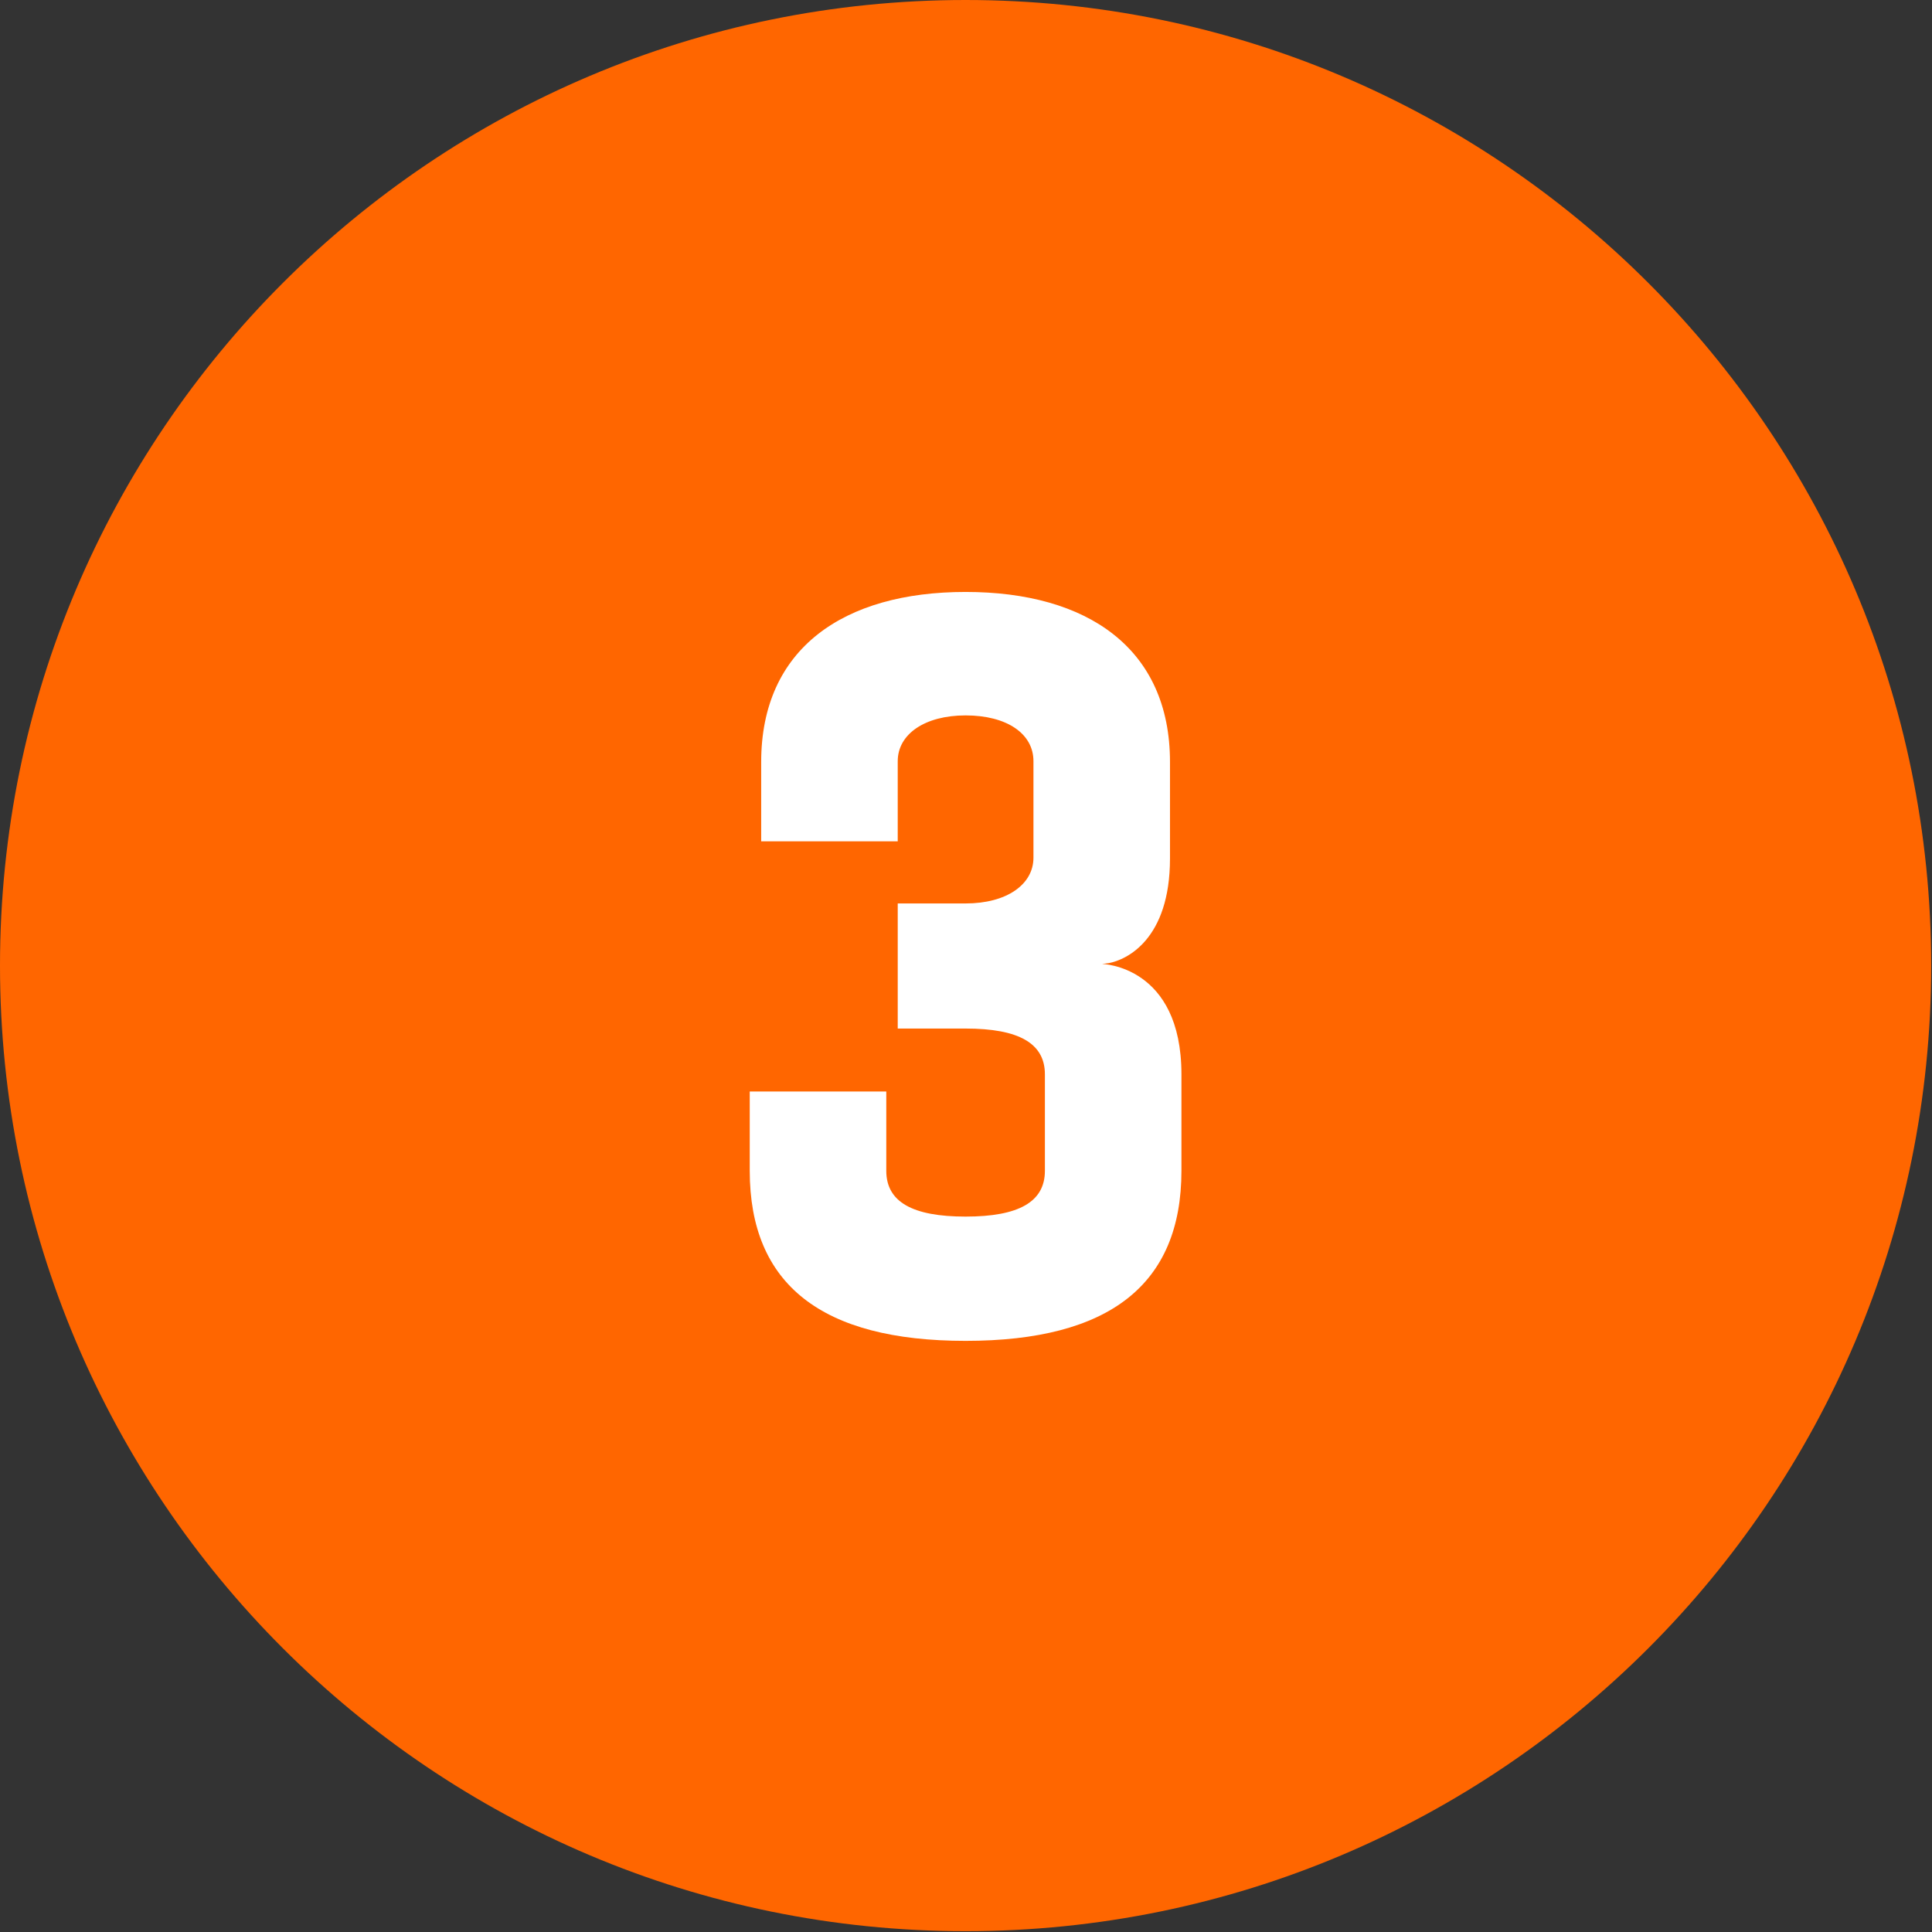
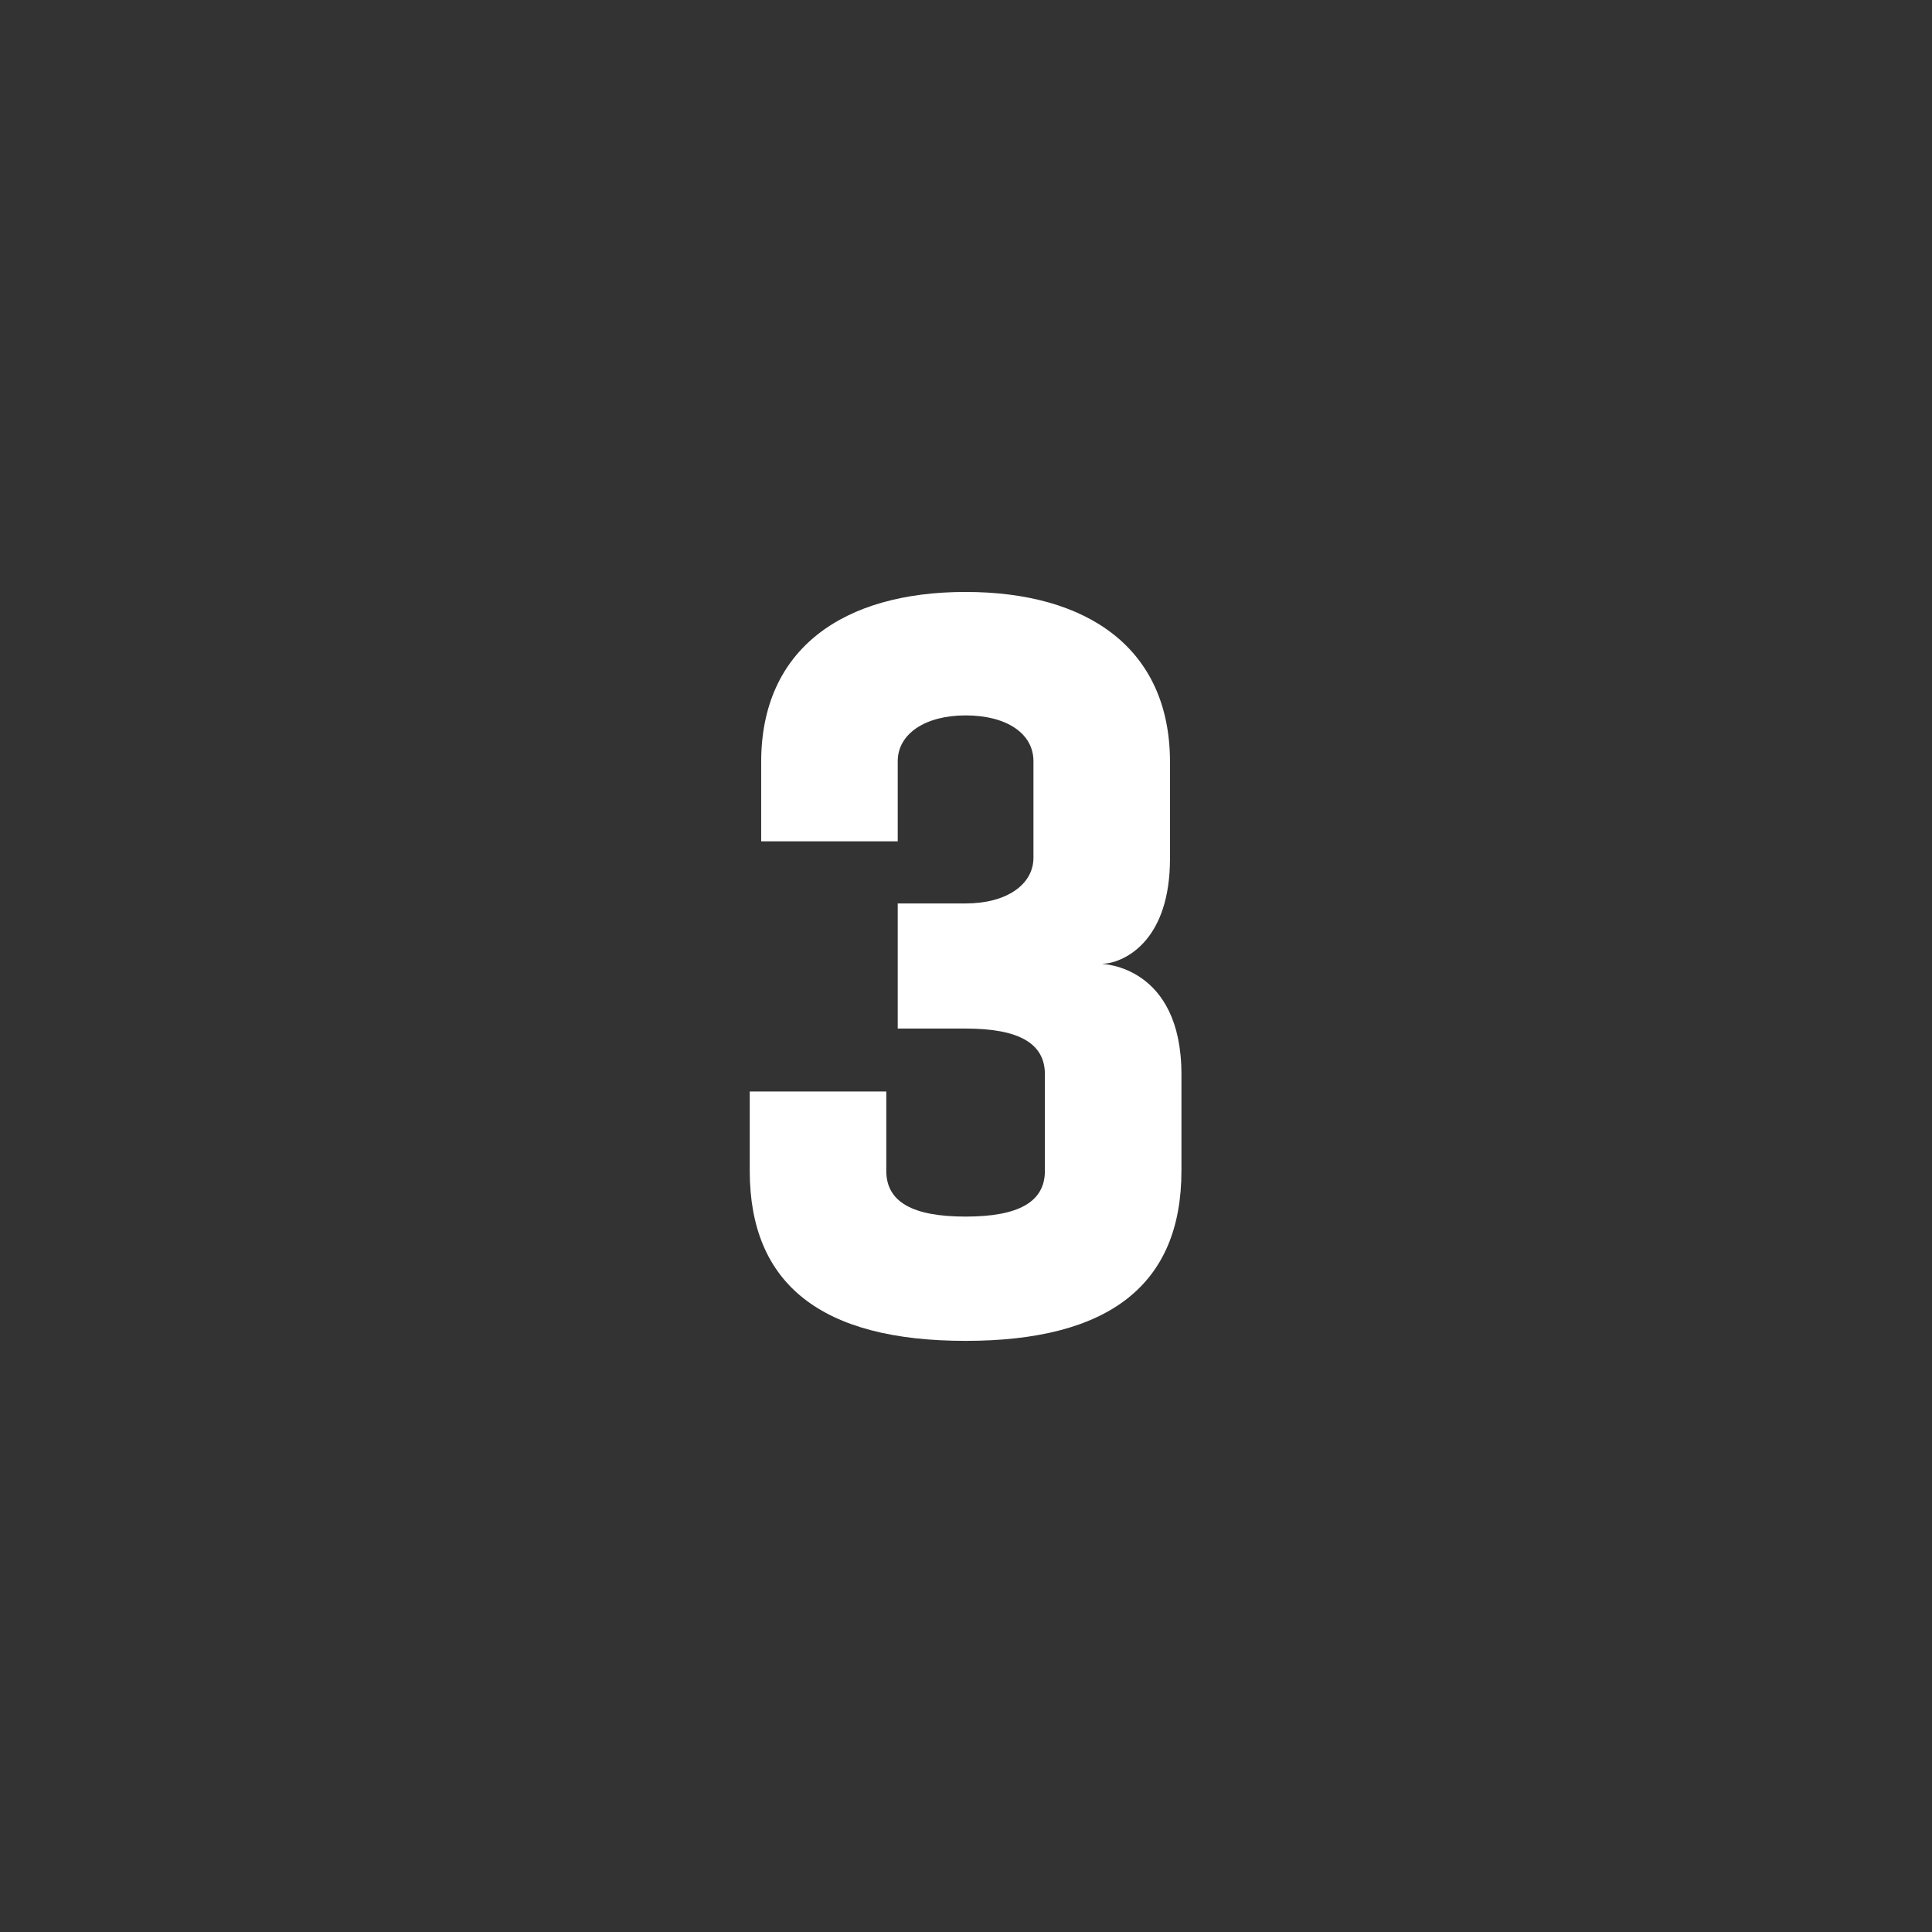
<svg xmlns="http://www.w3.org/2000/svg" xml:space="preserve" width="11.995mm" height="11.995mm" style="shape-rendering:geometricPrecision; text-rendering:geometricPrecision; image-rendering:optimizeQuality; fill-rule:evenodd; clip-rule:evenodd" viewBox="0 0 23.63 23.63">
  <rect x="0" y="0" width="23.63" height="23.63" fill="#333333" stroke="none" />
  <defs>
    <style type="text/css">  .fil0 {fill:#FF6600} .fil1 {fill:white;fill-rule:nonzero}  </style>
  </defs>
  <g id="Слой_x0020_1">
-     <path class="fil0" d="M11.81 0c6.52,0 11.81,5.29 11.81,11.81 0,6.52 -5.29,11.81 -11.81,11.81 -6.52,0 -11.81,-5.29 -11.81,-11.81 0,-6.52 5.29,-11.81 11.81,-11.81z" />
    <path class="fil1" d="M10.98 9.31c0,-0.33 0.33,-0.56 0.83,-0.56 0.5,0 0.83,0.22 0.83,0.56l0 1.18c0,0.33 -0.33,0.56 -0.83,0.56l-0.83 0 0 1.53 0.83 0c0.65,0 0.97,0.18 0.97,0.56l0 1.18c0,0.38 -0.32,0.56 -0.97,0.56 -0.65,0 -0.97,-0.18 -0.97,-0.56l0 -0.97 -1.67 0 0 0.97c0,1.39 0.88,2.08 2.64,2.08 1.76,0 2.64,-0.69 2.64,-2.08l0 -1.18c0,-1.33 -0.97,-1.35 -0.97,-1.35l0.08 -0.01c0.22,-0.04 0.75,-0.29 0.75,-1.28l0 -1.18c0,-1.39 -1.01,-2.08 -2.5,-2.08 -1.49,0 -2.5,0.69 -2.5,2.08l0 0.97 1.67 0 0 -0.97 0 0z" />
  </g>
</svg>